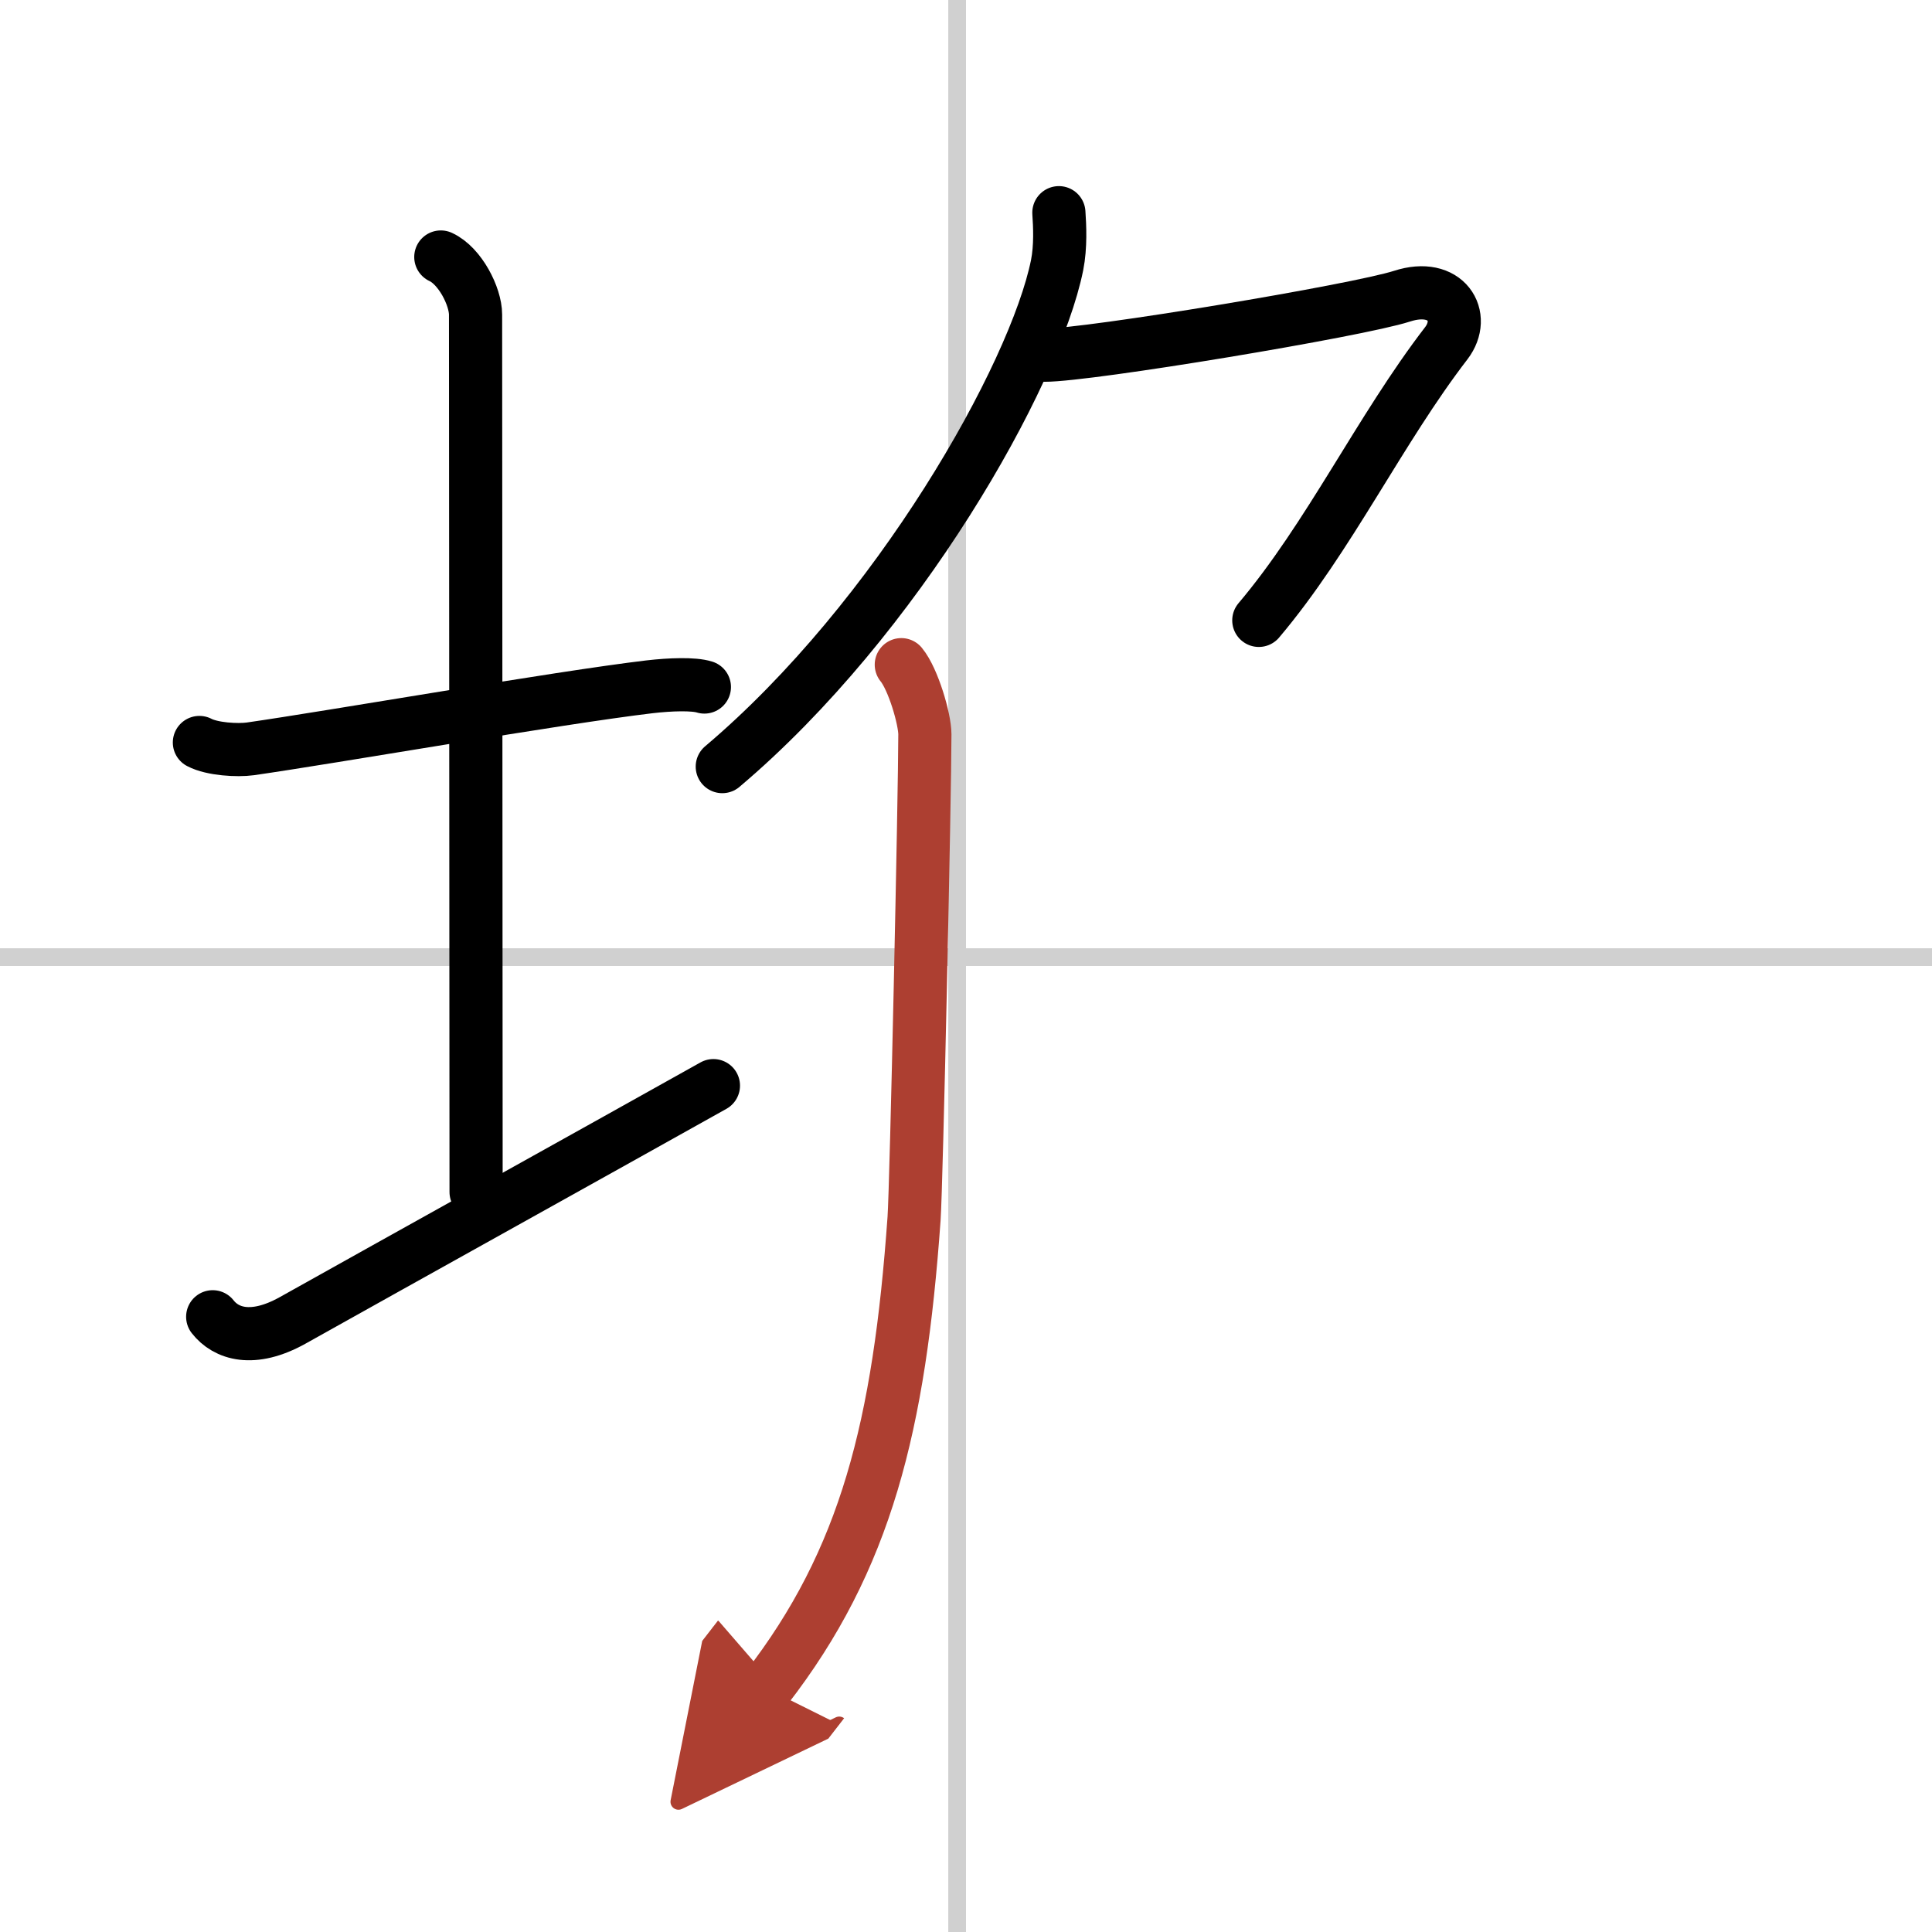
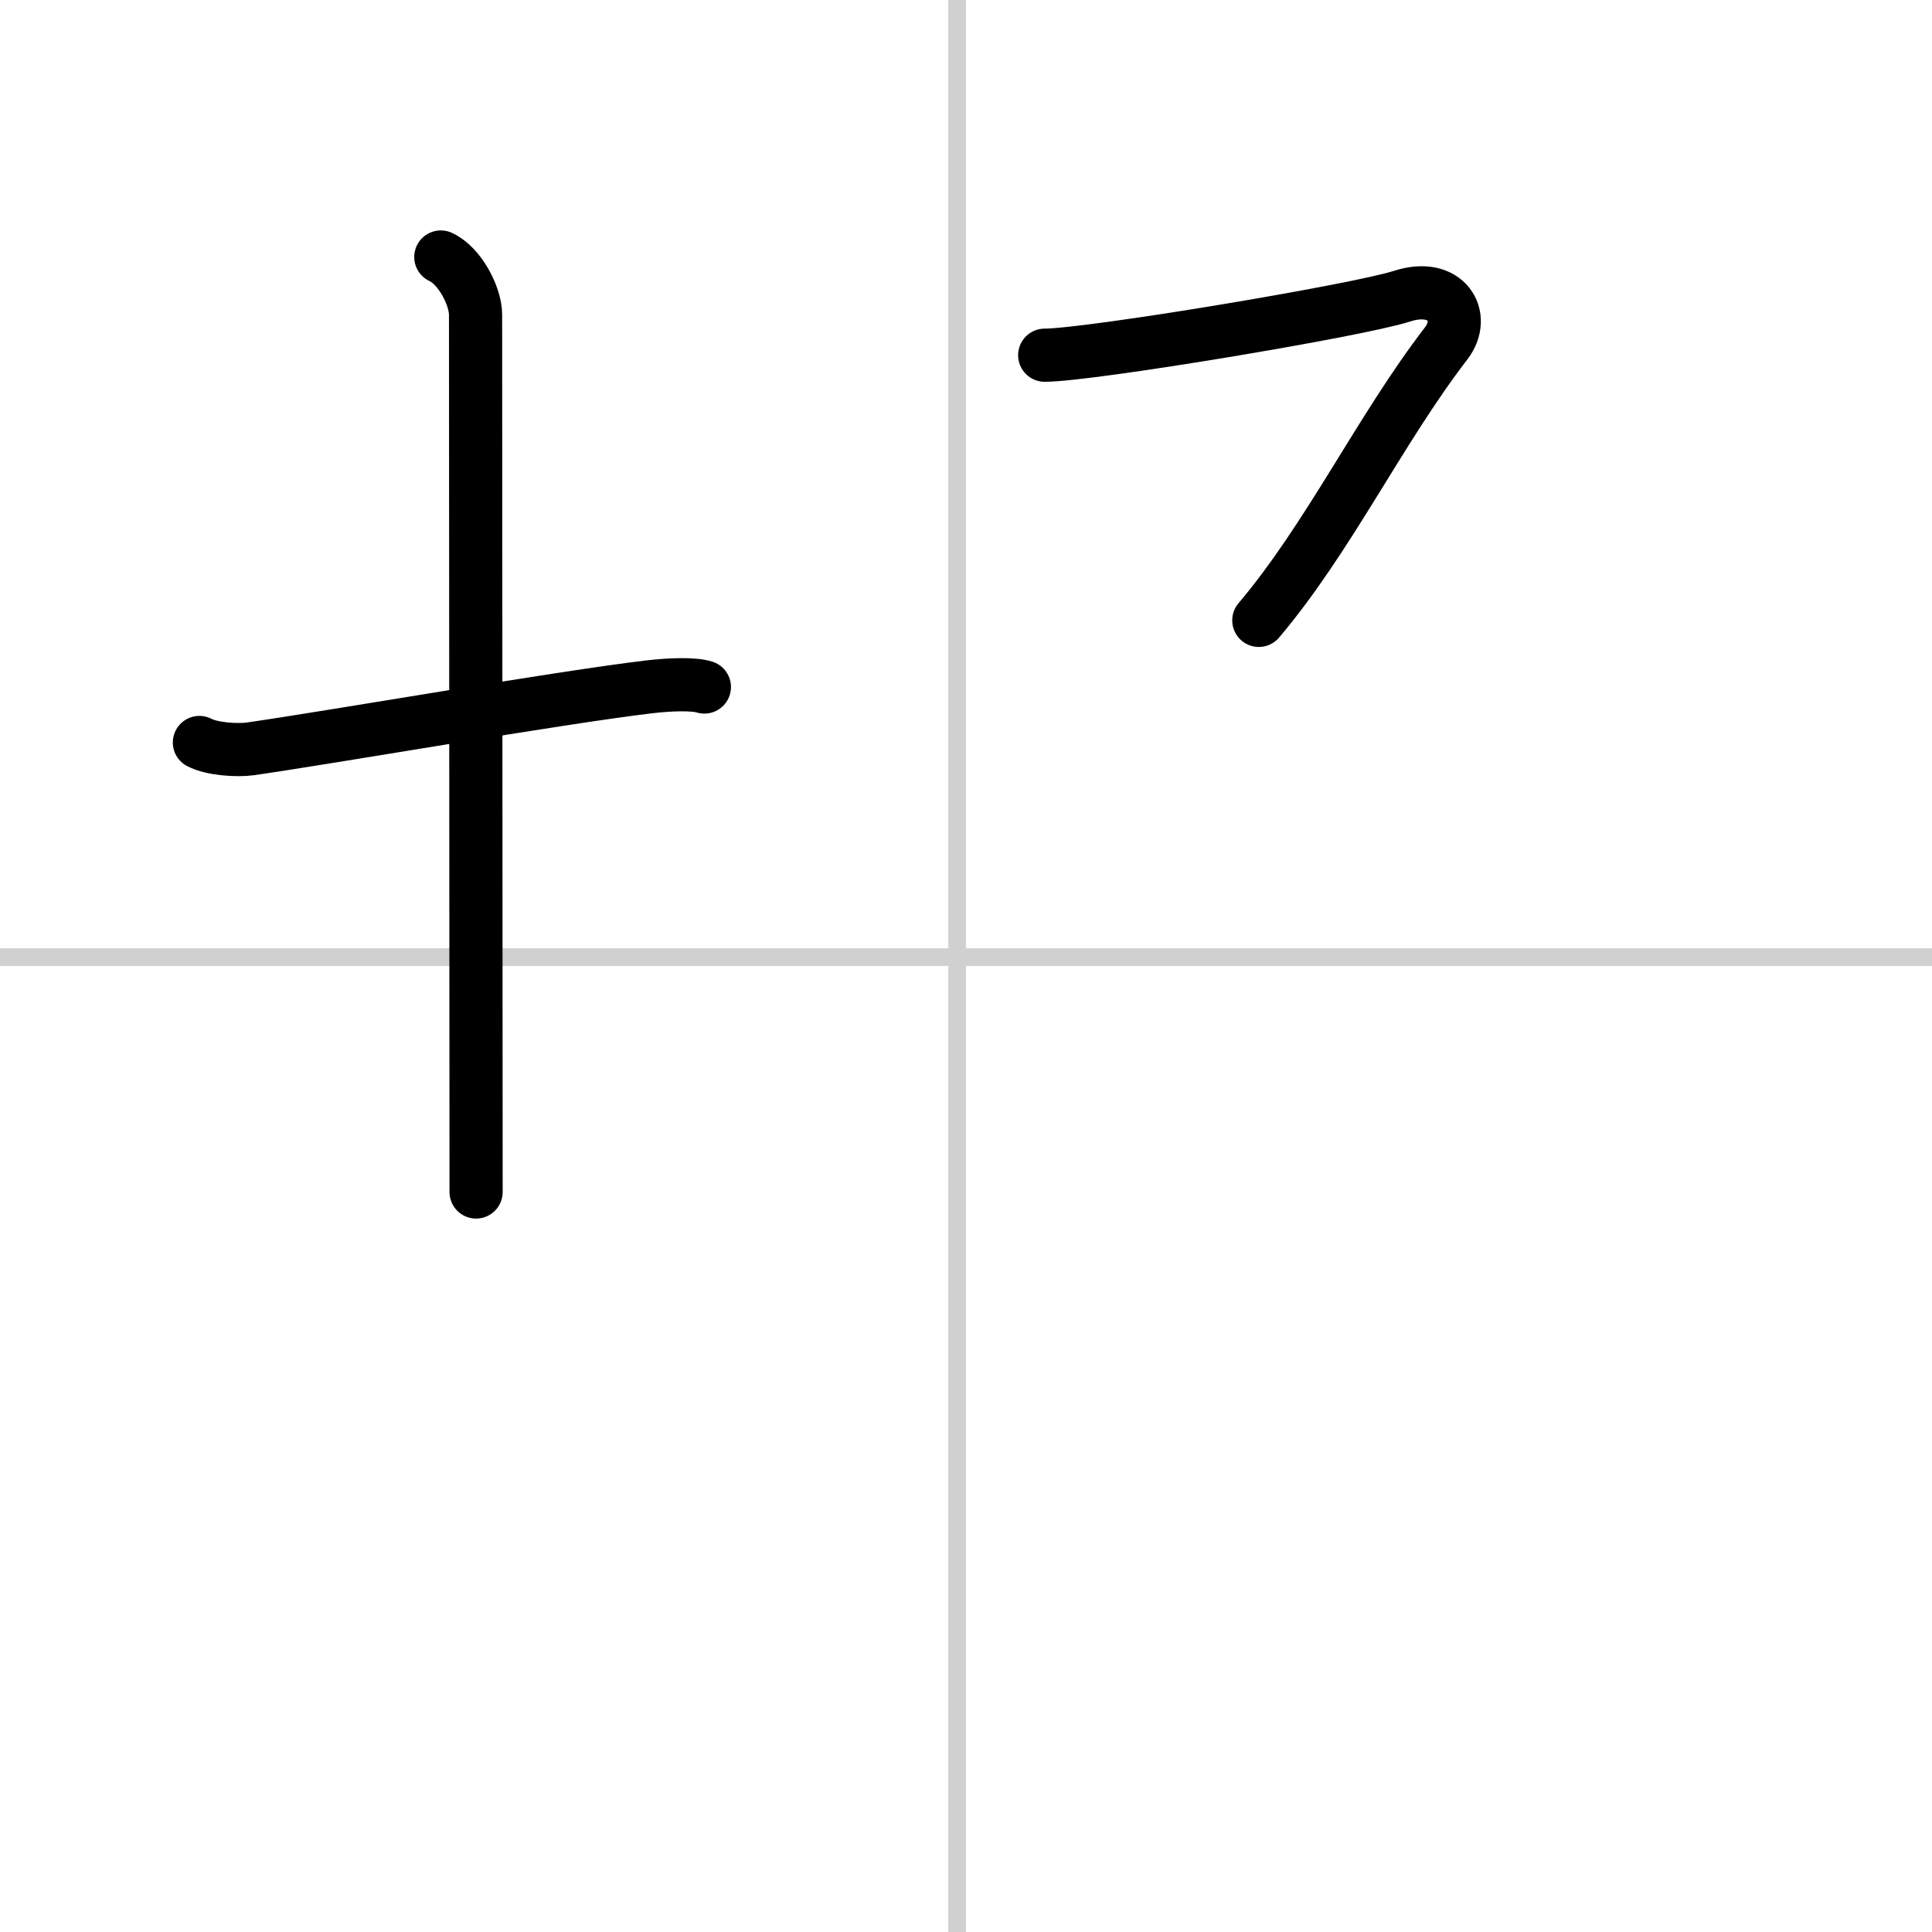
<svg xmlns="http://www.w3.org/2000/svg" width="400" height="400" viewBox="0 0 109 109">
  <defs>
    <marker id="a" markerWidth="4" orient="auto" refX="1" refY="5" viewBox="0 0 10 10">
      <polyline points="0 0 10 5 0 10 1 5" fill="#ad3f31" stroke="#ad3f31" />
    </marker>
  </defs>
  <g fill="none" stroke="#000" stroke-linecap="round" stroke-linejoin="round" stroke-width="3">
    <rect width="100%" height="100%" fill="#fff" stroke="#fff" />
    <line x1="54" x2="54" y2="109" stroke="#d0d0d0" stroke-width="1" />
    <line x2="109" y1="54" y2="54" stroke="#d0d0d0" stroke-width="1" />
    <path d="m11.25 41.89c0.72 0.38 2.15 0.46 2.87 0.36 4.61-0.66 17.38-2.89 22.51-3.5 1.2-0.14 2.51-0.18 3.11 0.01" />
    <path d="m24.87 14.5c1.09 0.5 1.96 2.23 1.96 3.25 0 7.25 0.03 38.75 0.03 49.5" />
-     <path d="M12,74.29c0.75,0.96,2.25,1.46,4.5,0.21C22.75,71,34,64.75,40.25,61.25" />
-     <path d="m59.74 12c0.05 0.74 0.11 1.9-0.1 2.96-1.26 6.23-8.99 19.92-18.89 28.29" />
    <path d="m58.94 20.04c2.5 0 17.66-2.52 20.16-3.33s3.65 1.14 2.5 2.65c-3.75 4.87-6.62 10.96-10.58 15.64" />
-     <path d="m50.85 37.5c0.67 0.81 1.33 3.07 1.33 3.93 0 3.32-0.48 25.51-0.61 27.32-0.83 11.68-2.71 19.25-8.33 26.5" marker-end="url(#a)" stroke="#ad3f31" />
  </g>
</svg>